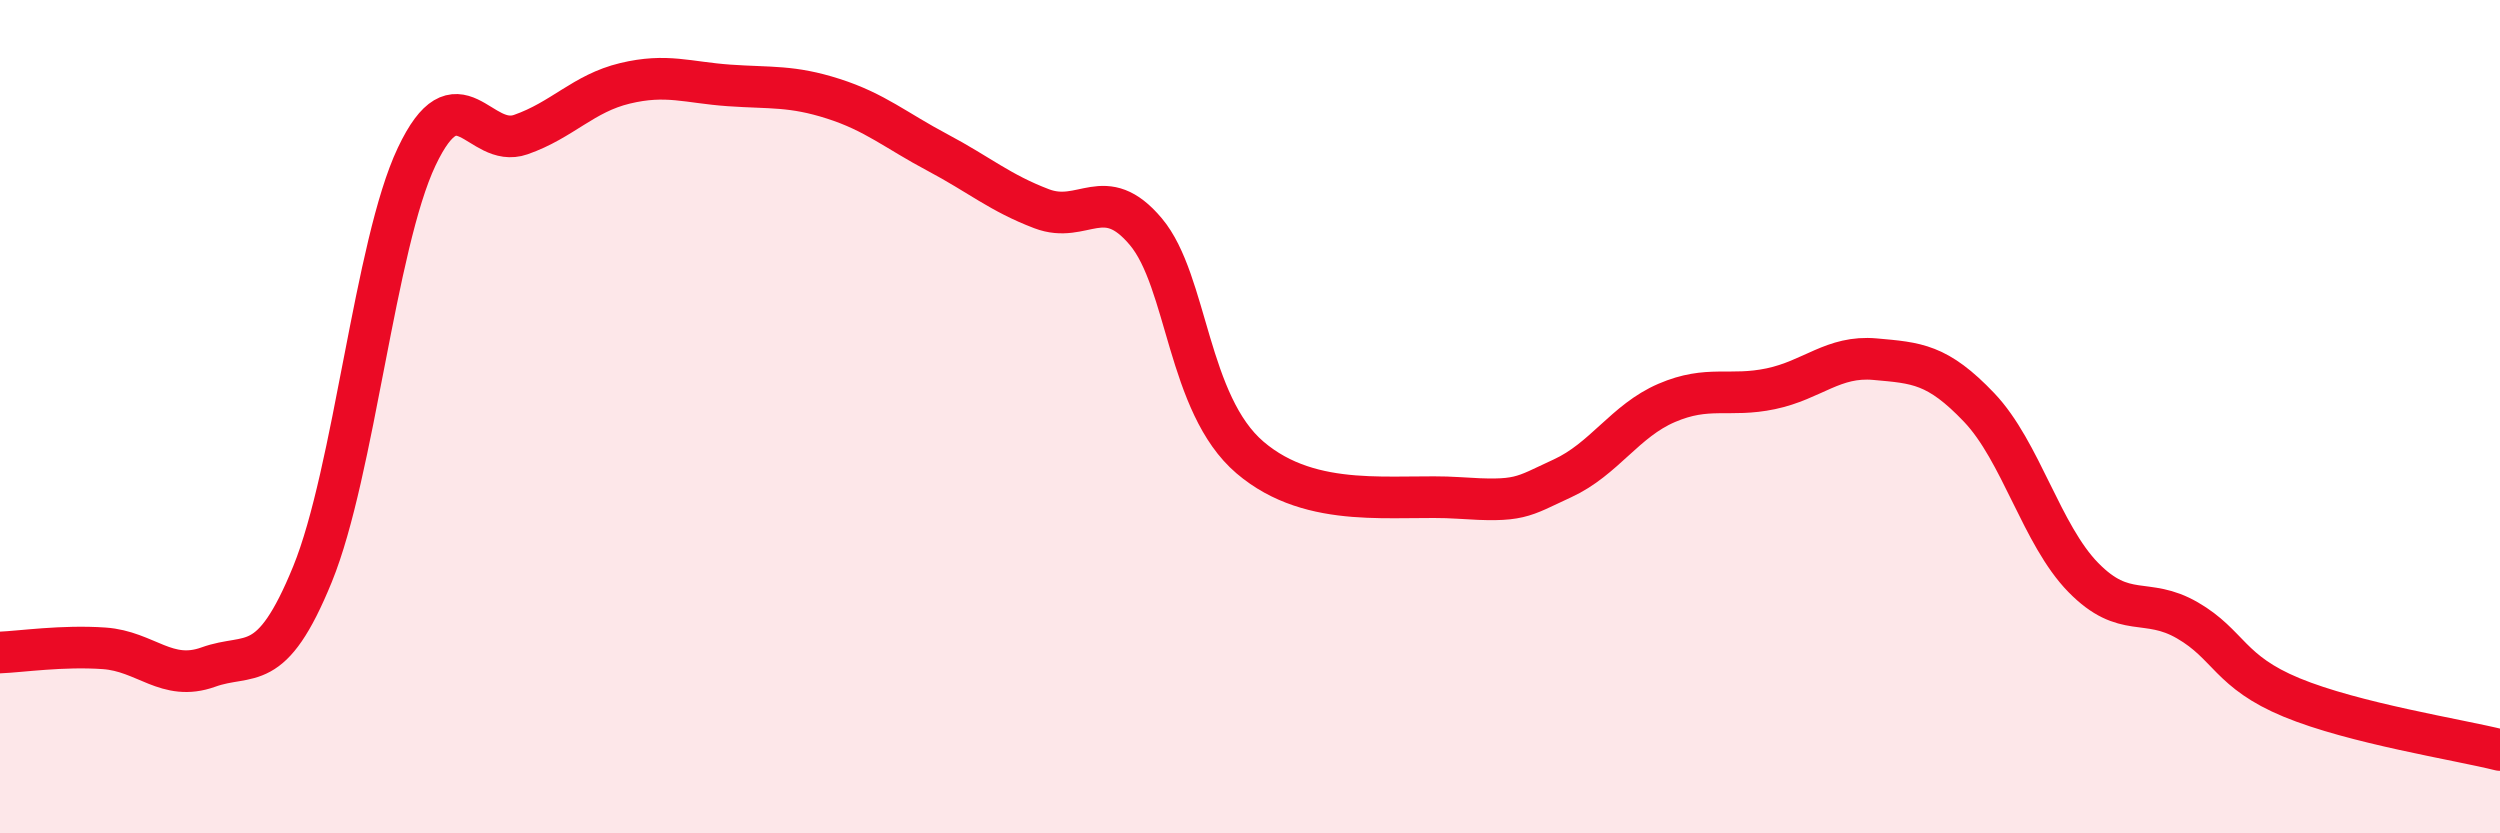
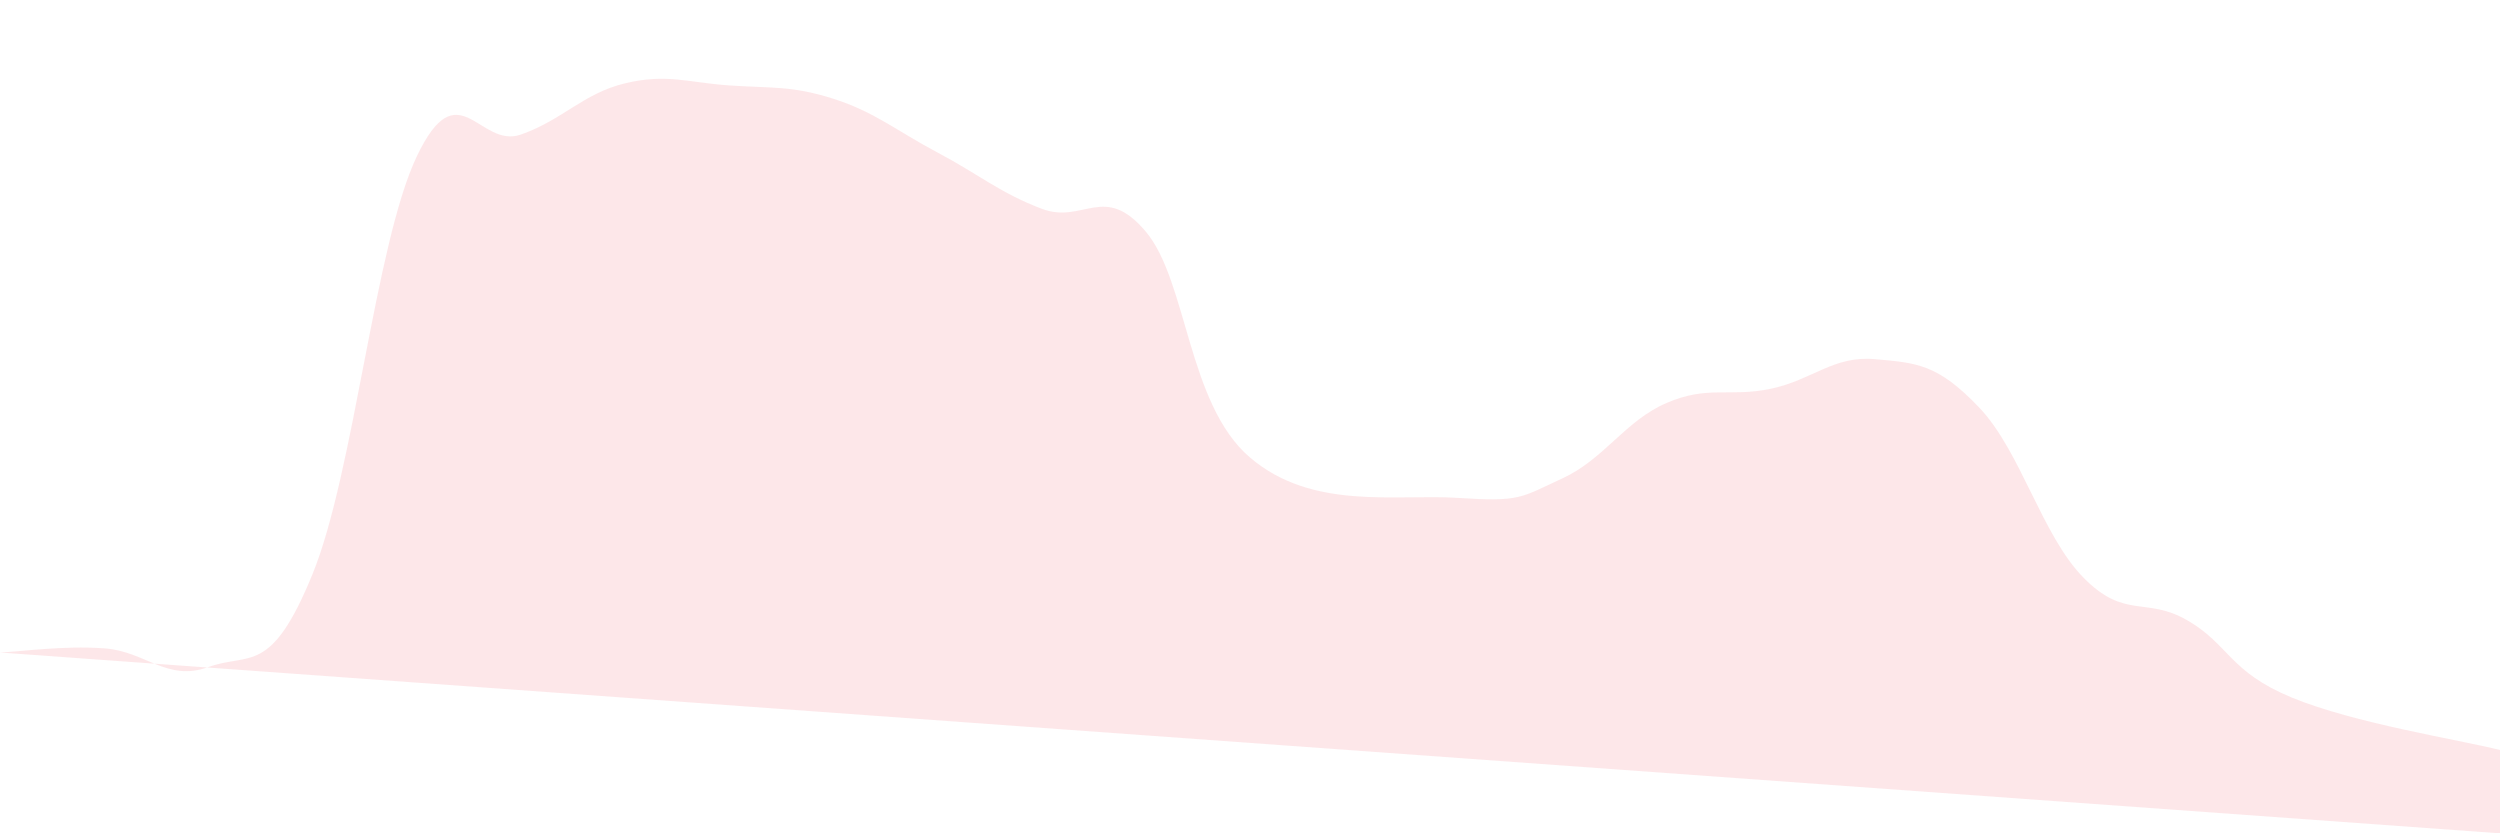
<svg xmlns="http://www.w3.org/2000/svg" width="60" height="20" viewBox="0 0 60 20">
-   <path d="M 0,15.66 C 0.5,15.64 1.5,15.49 2.5,15.56 C 3.5,15.63 4,16.37 5,16.01 C 6,15.65 6.5,16.23 7.5,13.78 C 8.5,11.33 9,5.87 10,3.76 C 11,1.65 11.5,3.58 12.5,3.23 C 13.5,2.88 14,2.24 15,2 C 16,1.76 16.5,1.98 17.5,2.05 C 18.5,2.12 19,2.05 20,2.37 C 21,2.69 21.5,3.13 22.5,3.66 C 23.5,4.19 24,4.63 25,5.01 C 26,5.39 26.5,4.37 27.5,5.56 C 28.5,6.75 28.5,9.7 30,10.98 C 31.5,12.26 33.5,11.85 35,11.95 C 36.5,12.05 36.5,11.94 37.5,11.48 C 38.5,11.02 39,10.1 40,9.67 C 41,9.24 41.5,9.54 42.5,9.33 C 43.5,9.12 44,8.53 45,8.62 C 46,8.71 46.5,8.73 47.5,9.78 C 48.5,10.83 49,12.84 50,13.86 C 51,14.88 51.5,14.31 52.5,14.89 C 53.5,15.47 53.5,16.12 55,16.74 C 56.5,17.36 59,17.75 60,18L60 20L0 20Z" fill="#EB0A25" opacity="0.1" stroke-linecap="round" stroke-linejoin="round" />
-   <path d="M 0,15.66 C 0.5,15.64 1.5,15.49 2.5,15.56 C 3.5,15.63 4,16.37 5,16.01 C 6,15.65 6.5,16.23 7.5,13.78 C 8.5,11.33 9,5.87 10,3.76 C 11,1.65 11.5,3.58 12.5,3.23 C 13.5,2.88 14,2.24 15,2 C 16,1.76 16.5,1.98 17.5,2.05 C 18.5,2.12 19,2.05 20,2.37 C 21,2.69 21.5,3.13 22.5,3.66 C 23.5,4.19 24,4.63 25,5.01 C 26,5.39 26.5,4.37 27.5,5.56 C 28.5,6.75 28.5,9.7 30,10.98 C 31.5,12.26 33.5,11.85 35,11.95 C 36.5,12.05 36.5,11.94 37.5,11.48 C 38.5,11.02 39,10.1 40,9.67 C 41,9.24 41.5,9.54 42.5,9.33 C 43.5,9.12 44,8.53 45,8.62 C 46,8.71 46.5,8.73 47.5,9.78 C 48.5,10.83 49,12.84 50,13.86 C 51,14.88 51.5,14.31 52.5,14.89 C 53.5,15.47 53.5,16.12 55,16.74 C 56.5,17.36 59,17.75 60,18" stroke="#EB0A25" stroke-width="1" fill="none" stroke-linecap="round" stroke-linejoin="round" />
+   <path d="M 0,15.66 C 0.5,15.64 1.5,15.49 2.5,15.56 C 3.5,15.63 4,16.37 5,16.01 C 6,15.65 6.5,16.23 7.5,13.78 C 8.5,11.33 9,5.87 10,3.76 C 11,1.65 11.5,3.58 12.5,3.23 C 13.5,2.88 14,2.24 15,2 C 16,1.76 16.5,1.98 17.5,2.05 C 18.5,2.12 19,2.05 20,2.37 C 21,2.69 21.5,3.13 22.5,3.66 C 23.5,4.19 24,4.63 25,5.01 C 26,5.39 26.5,4.37 27.5,5.56 C 28.5,6.75 28.5,9.7 30,10.98 C 31.5,12.26 33.5,11.85 35,11.95 C 36.5,12.05 36.5,11.94 37.5,11.48 C 38.5,11.02 39,10.1 40,9.67 C 41,9.24 41.5,9.54 42.5,9.33 C 43.5,9.12 44,8.53 45,8.62 C 46,8.71 46.5,8.73 47.5,9.78 C 48.5,10.83 49,12.84 50,13.86 C 51,14.88 51.5,14.31 52.5,14.89 C 53.5,15.47 53.5,16.12 55,16.74 C 56.5,17.36 59,17.75 60,18L60 20Z" fill="#EB0A25" opacity="0.1" stroke-linecap="round" stroke-linejoin="round" />
</svg>